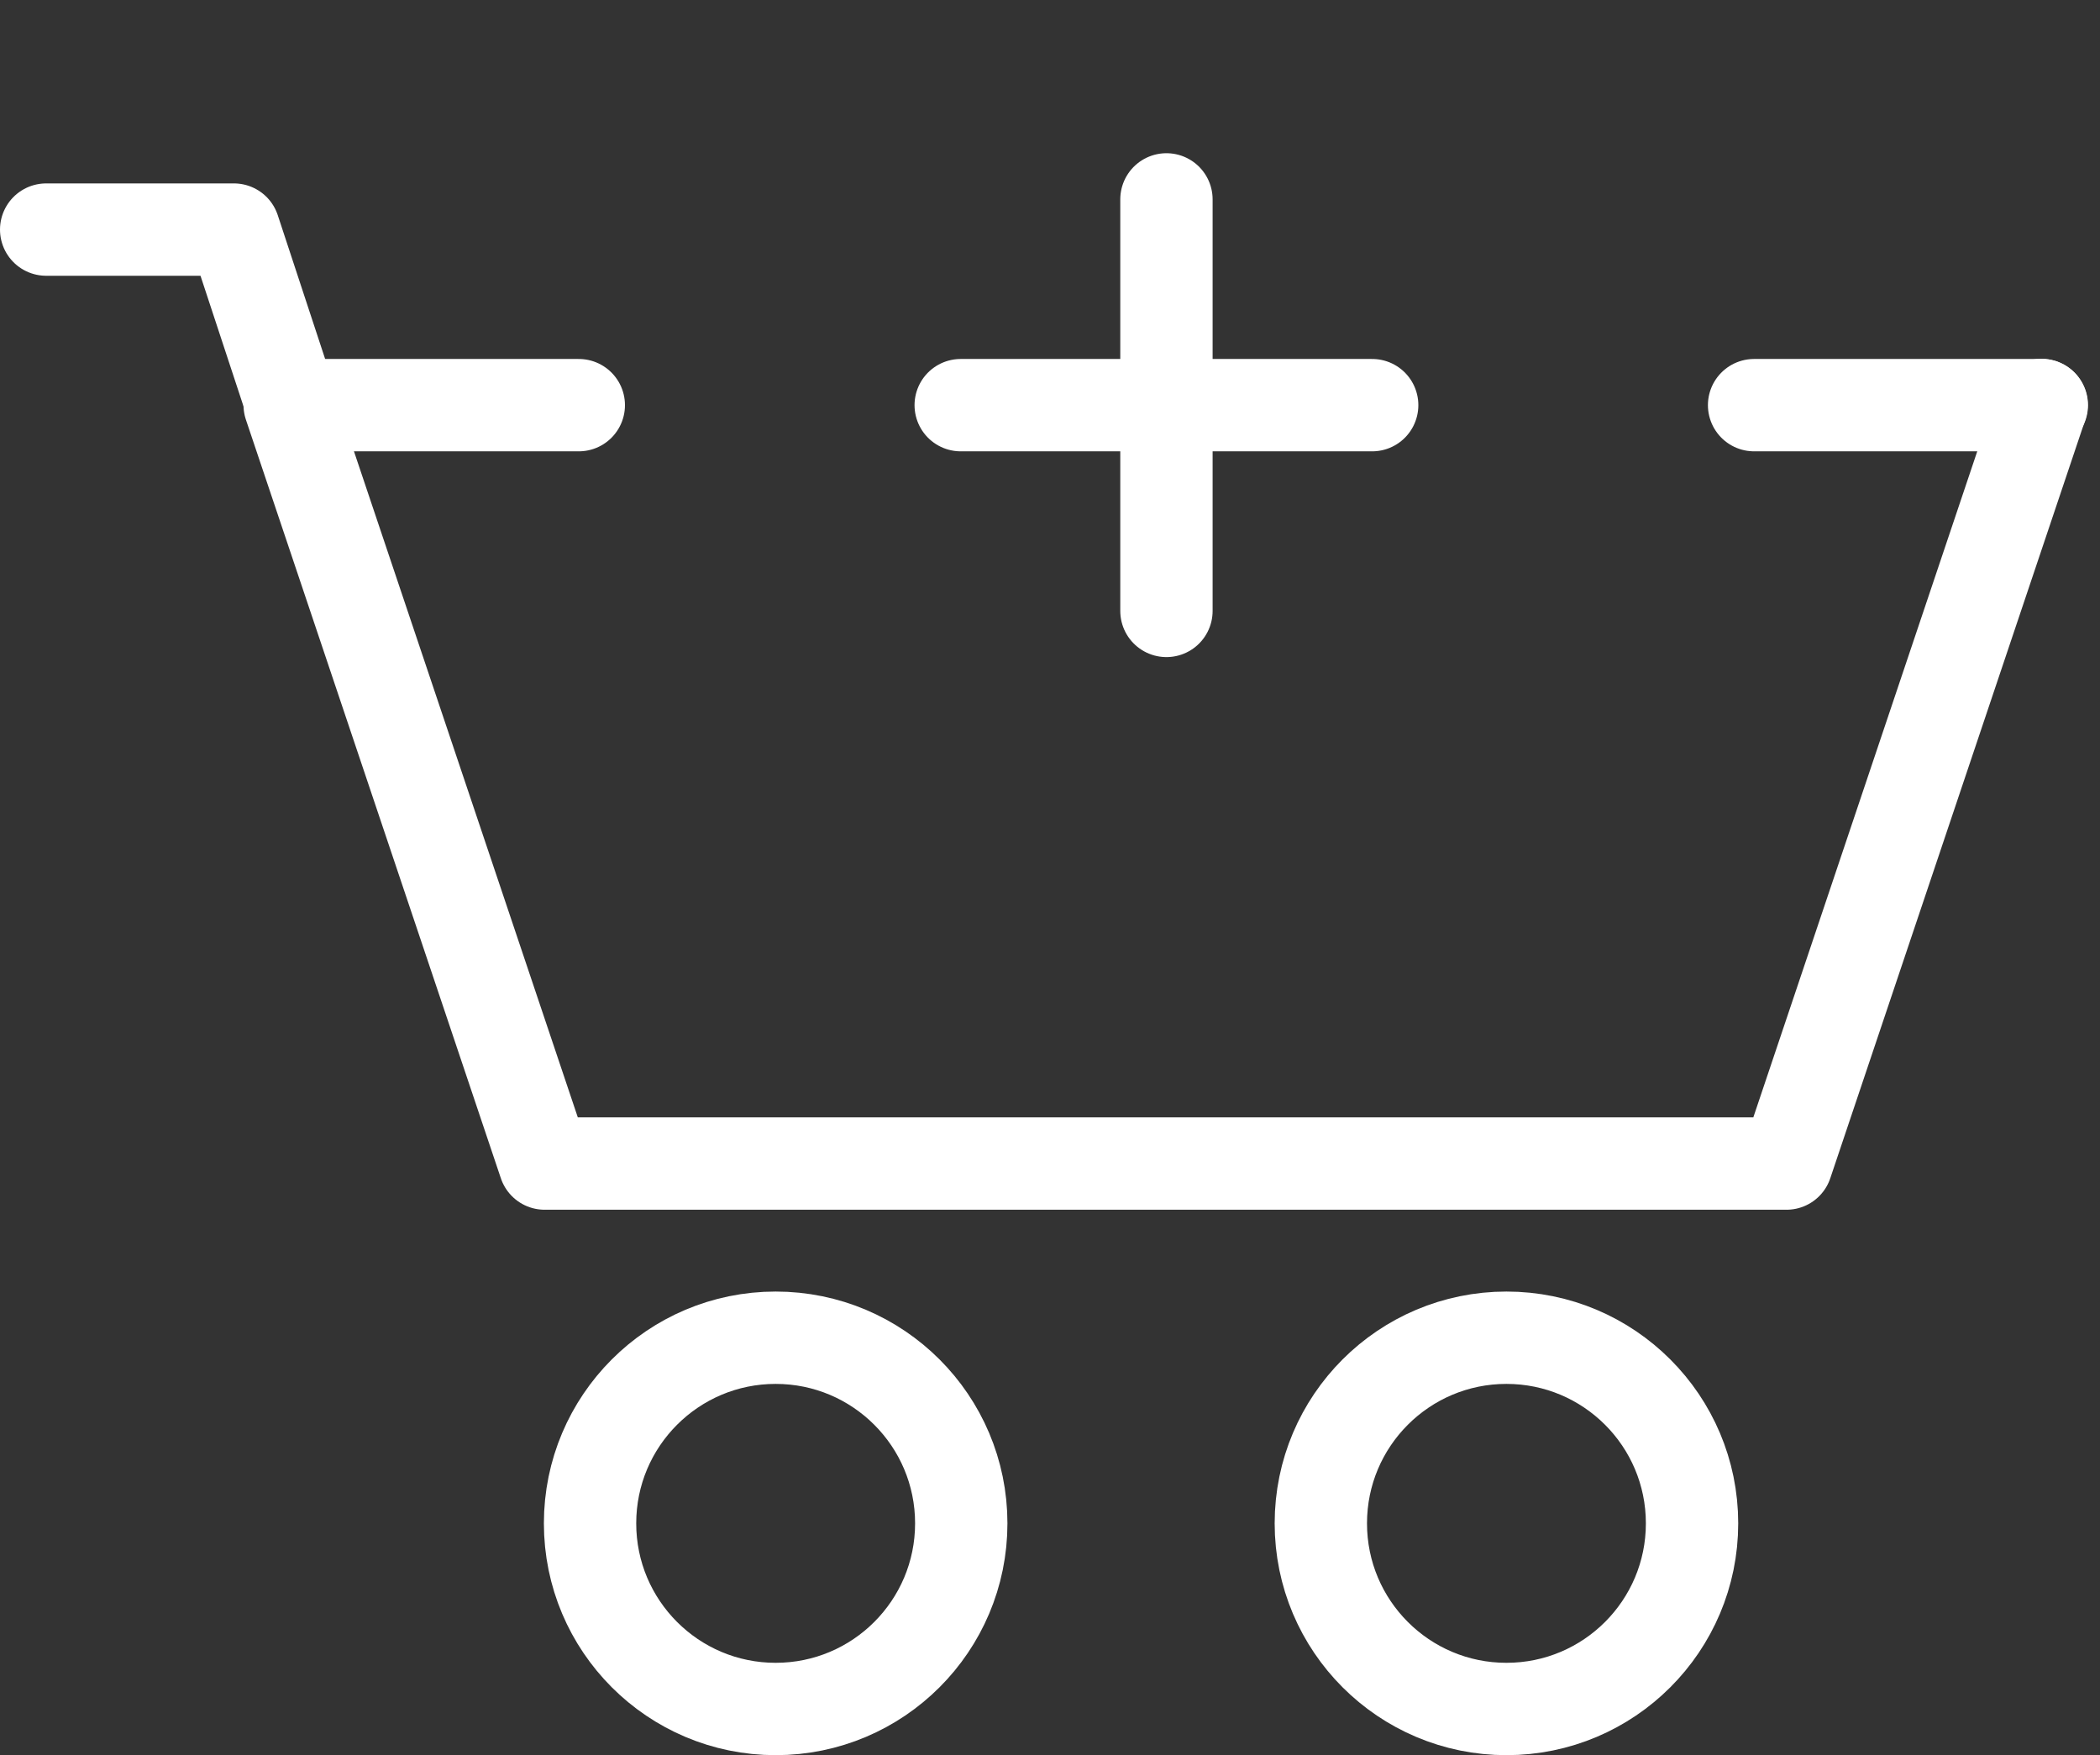
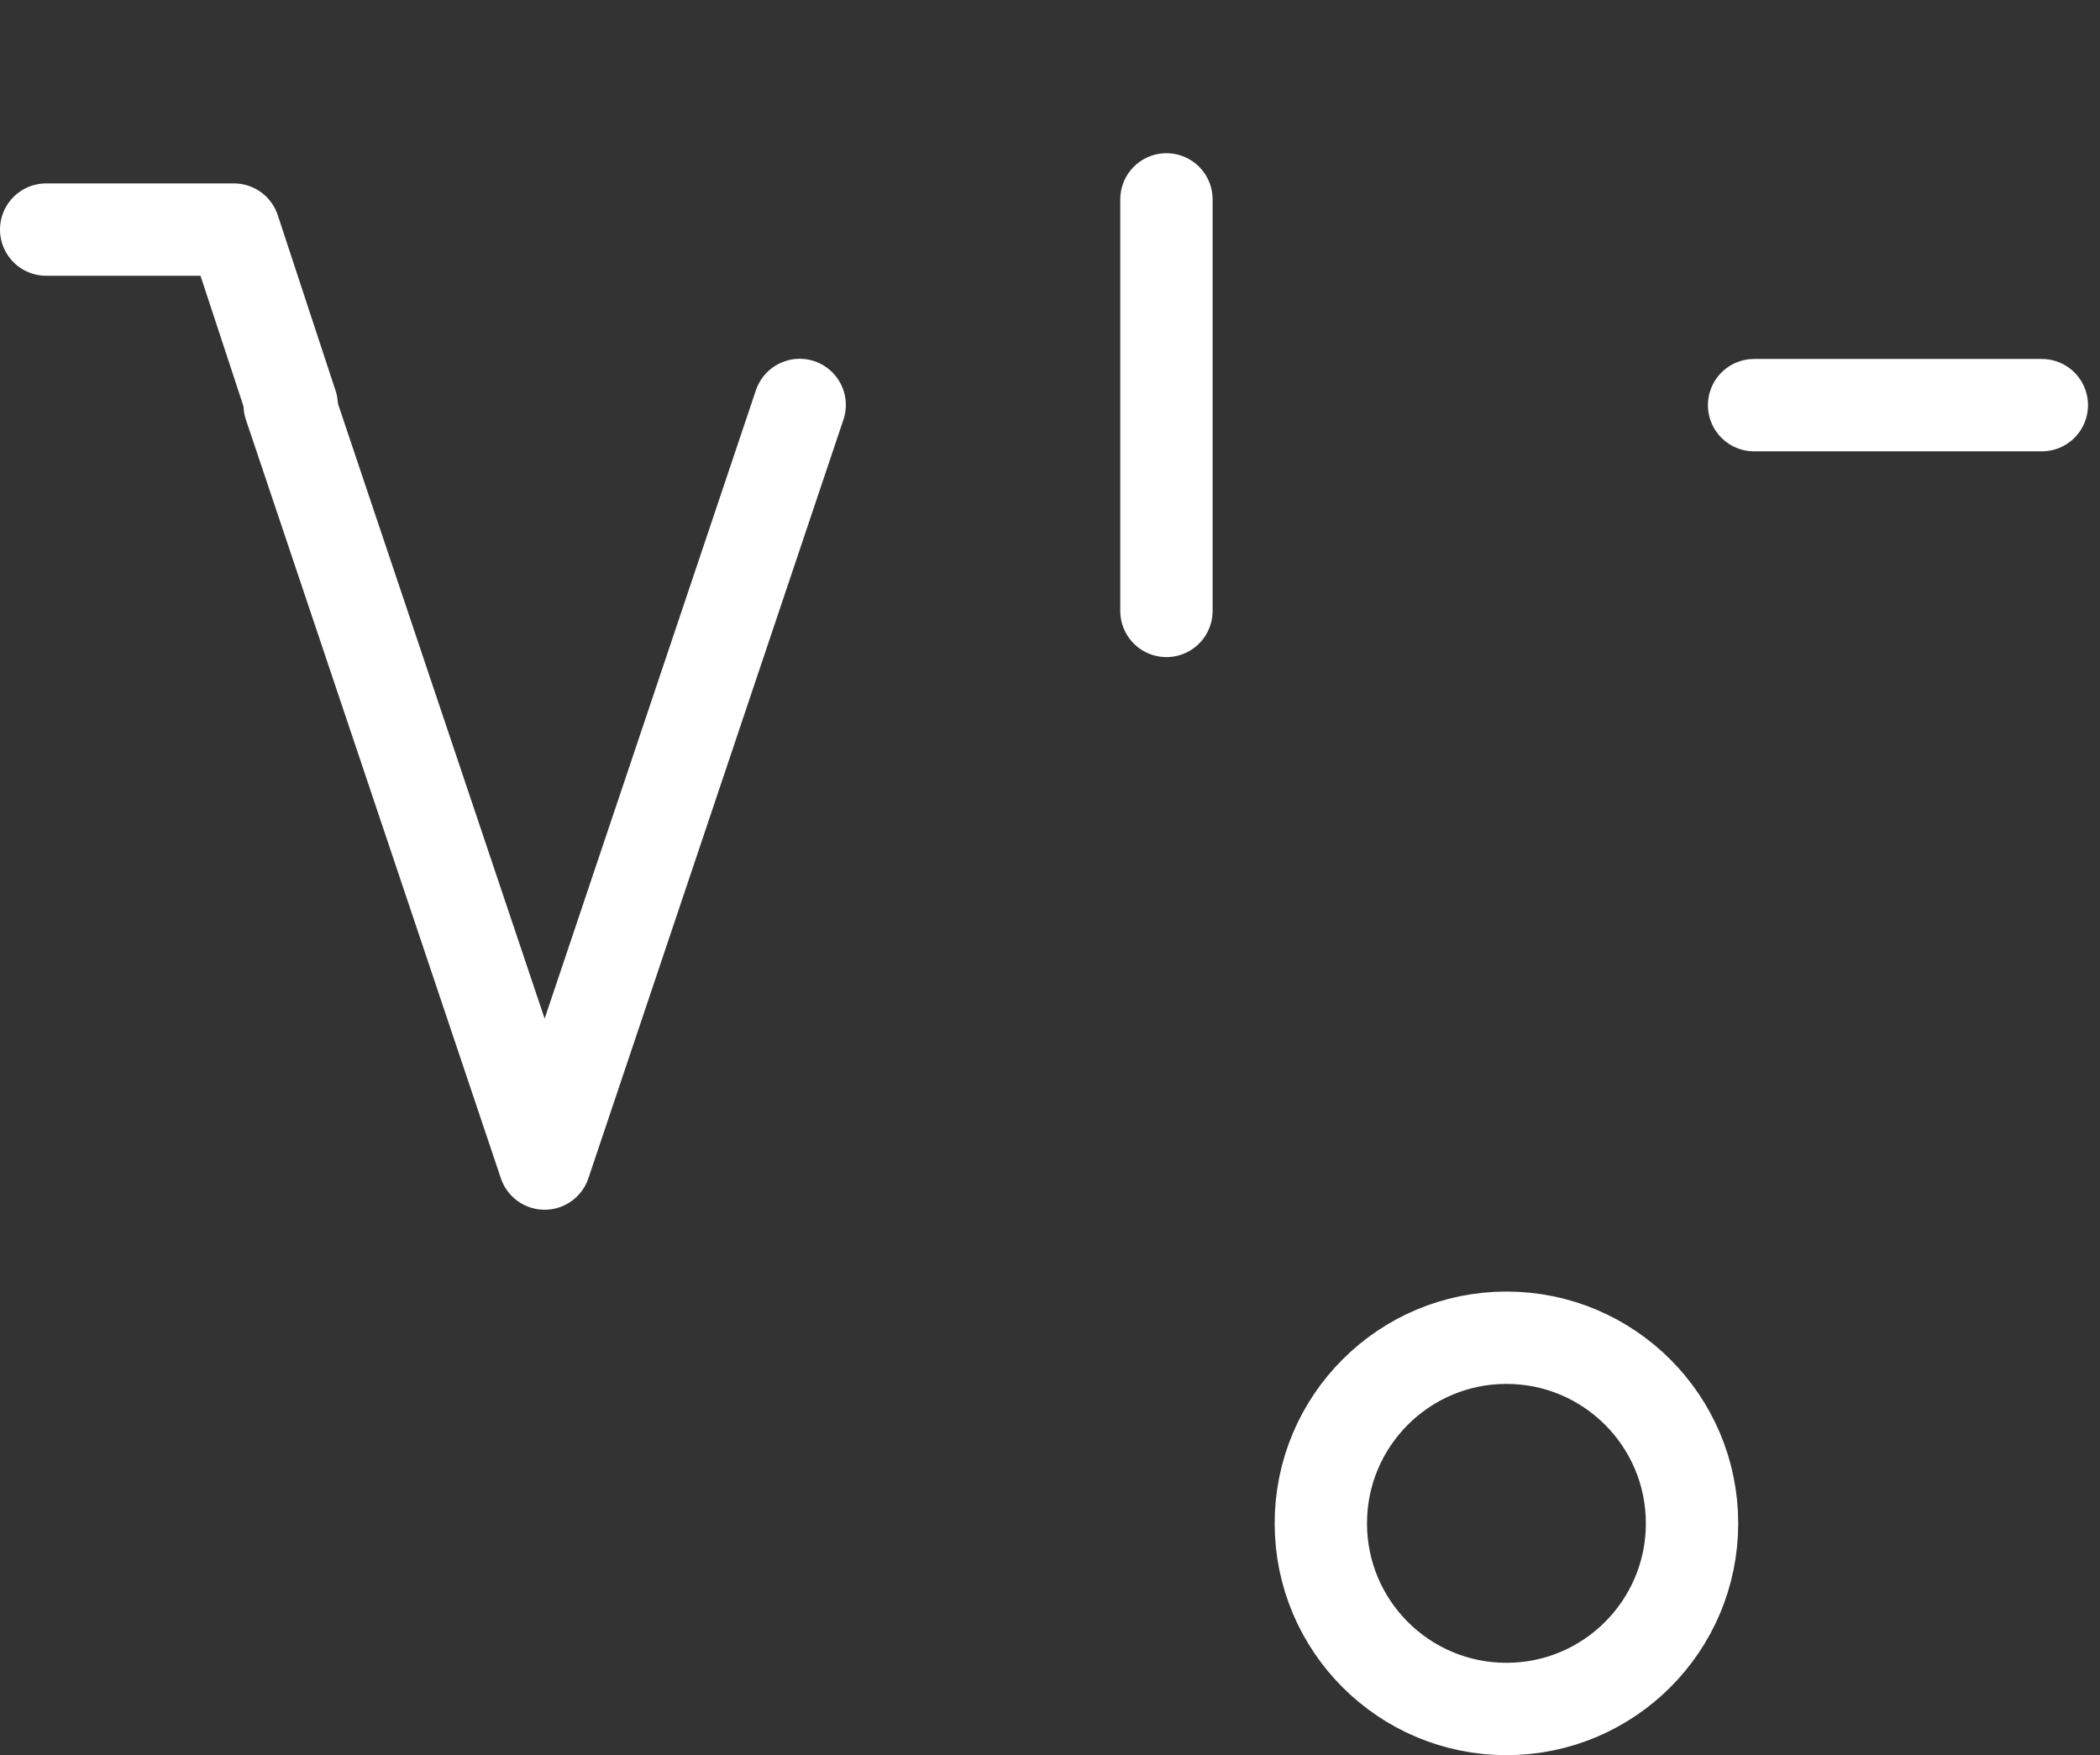
<svg xmlns="http://www.w3.org/2000/svg" width="22.742" height="19.004" viewBox="0 0 22.742 19.004">
  <rect x="0" y="0" width="22.742" height="19.004" fill="#333333" stroke="none" />
  <defs>
    <style>.a,.b{fill:none;}.b{stroke:#fff;stroke-linecap:round;stroke-linejoin:round;}</style>
  </defs>
  <g transform="translate(-5.273 -90.944)">
    <ellipse class="a" cx="4.387" cy="4.387" rx="4.387" ry="4.387" transform="translate(13.518 90.944)" />
    <g transform="translate(5.773 93.43)">
      <path class="b" d="M12.323,102.747" transform="translate(-9.685 -100.848)" />
      <path class="b" d="M5.773,98.032H7.806l.626,1.9" transform="translate(-5.773 -98.032)" />
      <circle class="b" cx="2.01" cy="2.01" r="2.01" transform="translate(13.804 11.999)" />
-       <circle class="b" cx="2.01" cy="2.01" r="2.01" transform="translate(5.89 11.999)" />
-       <path class="b" d="M12.323,102.747l2.761,8.214H28.533l2.762-8.214" transform="translate(-9.686 -100.848)" />
+       <path class="b" d="M12.323,102.747l2.761,8.214l2.762-8.214" transform="translate(-9.686 -100.848)" />
    </g>
    <g transform="translate(15.677 93.103)">
      <line class="b" y2="4.456" transform="translate(2.228)" />
-       <line class="b" x2="4.456" transform="translate(0 2.228)" />
    </g>
    <g transform="translate(8.425 95.331)">
      <line class="b" x2="3.116" transform="translate(15.844)" />
-       <line class="b" x2="3.116" />
    </g>
  </g>
</svg>